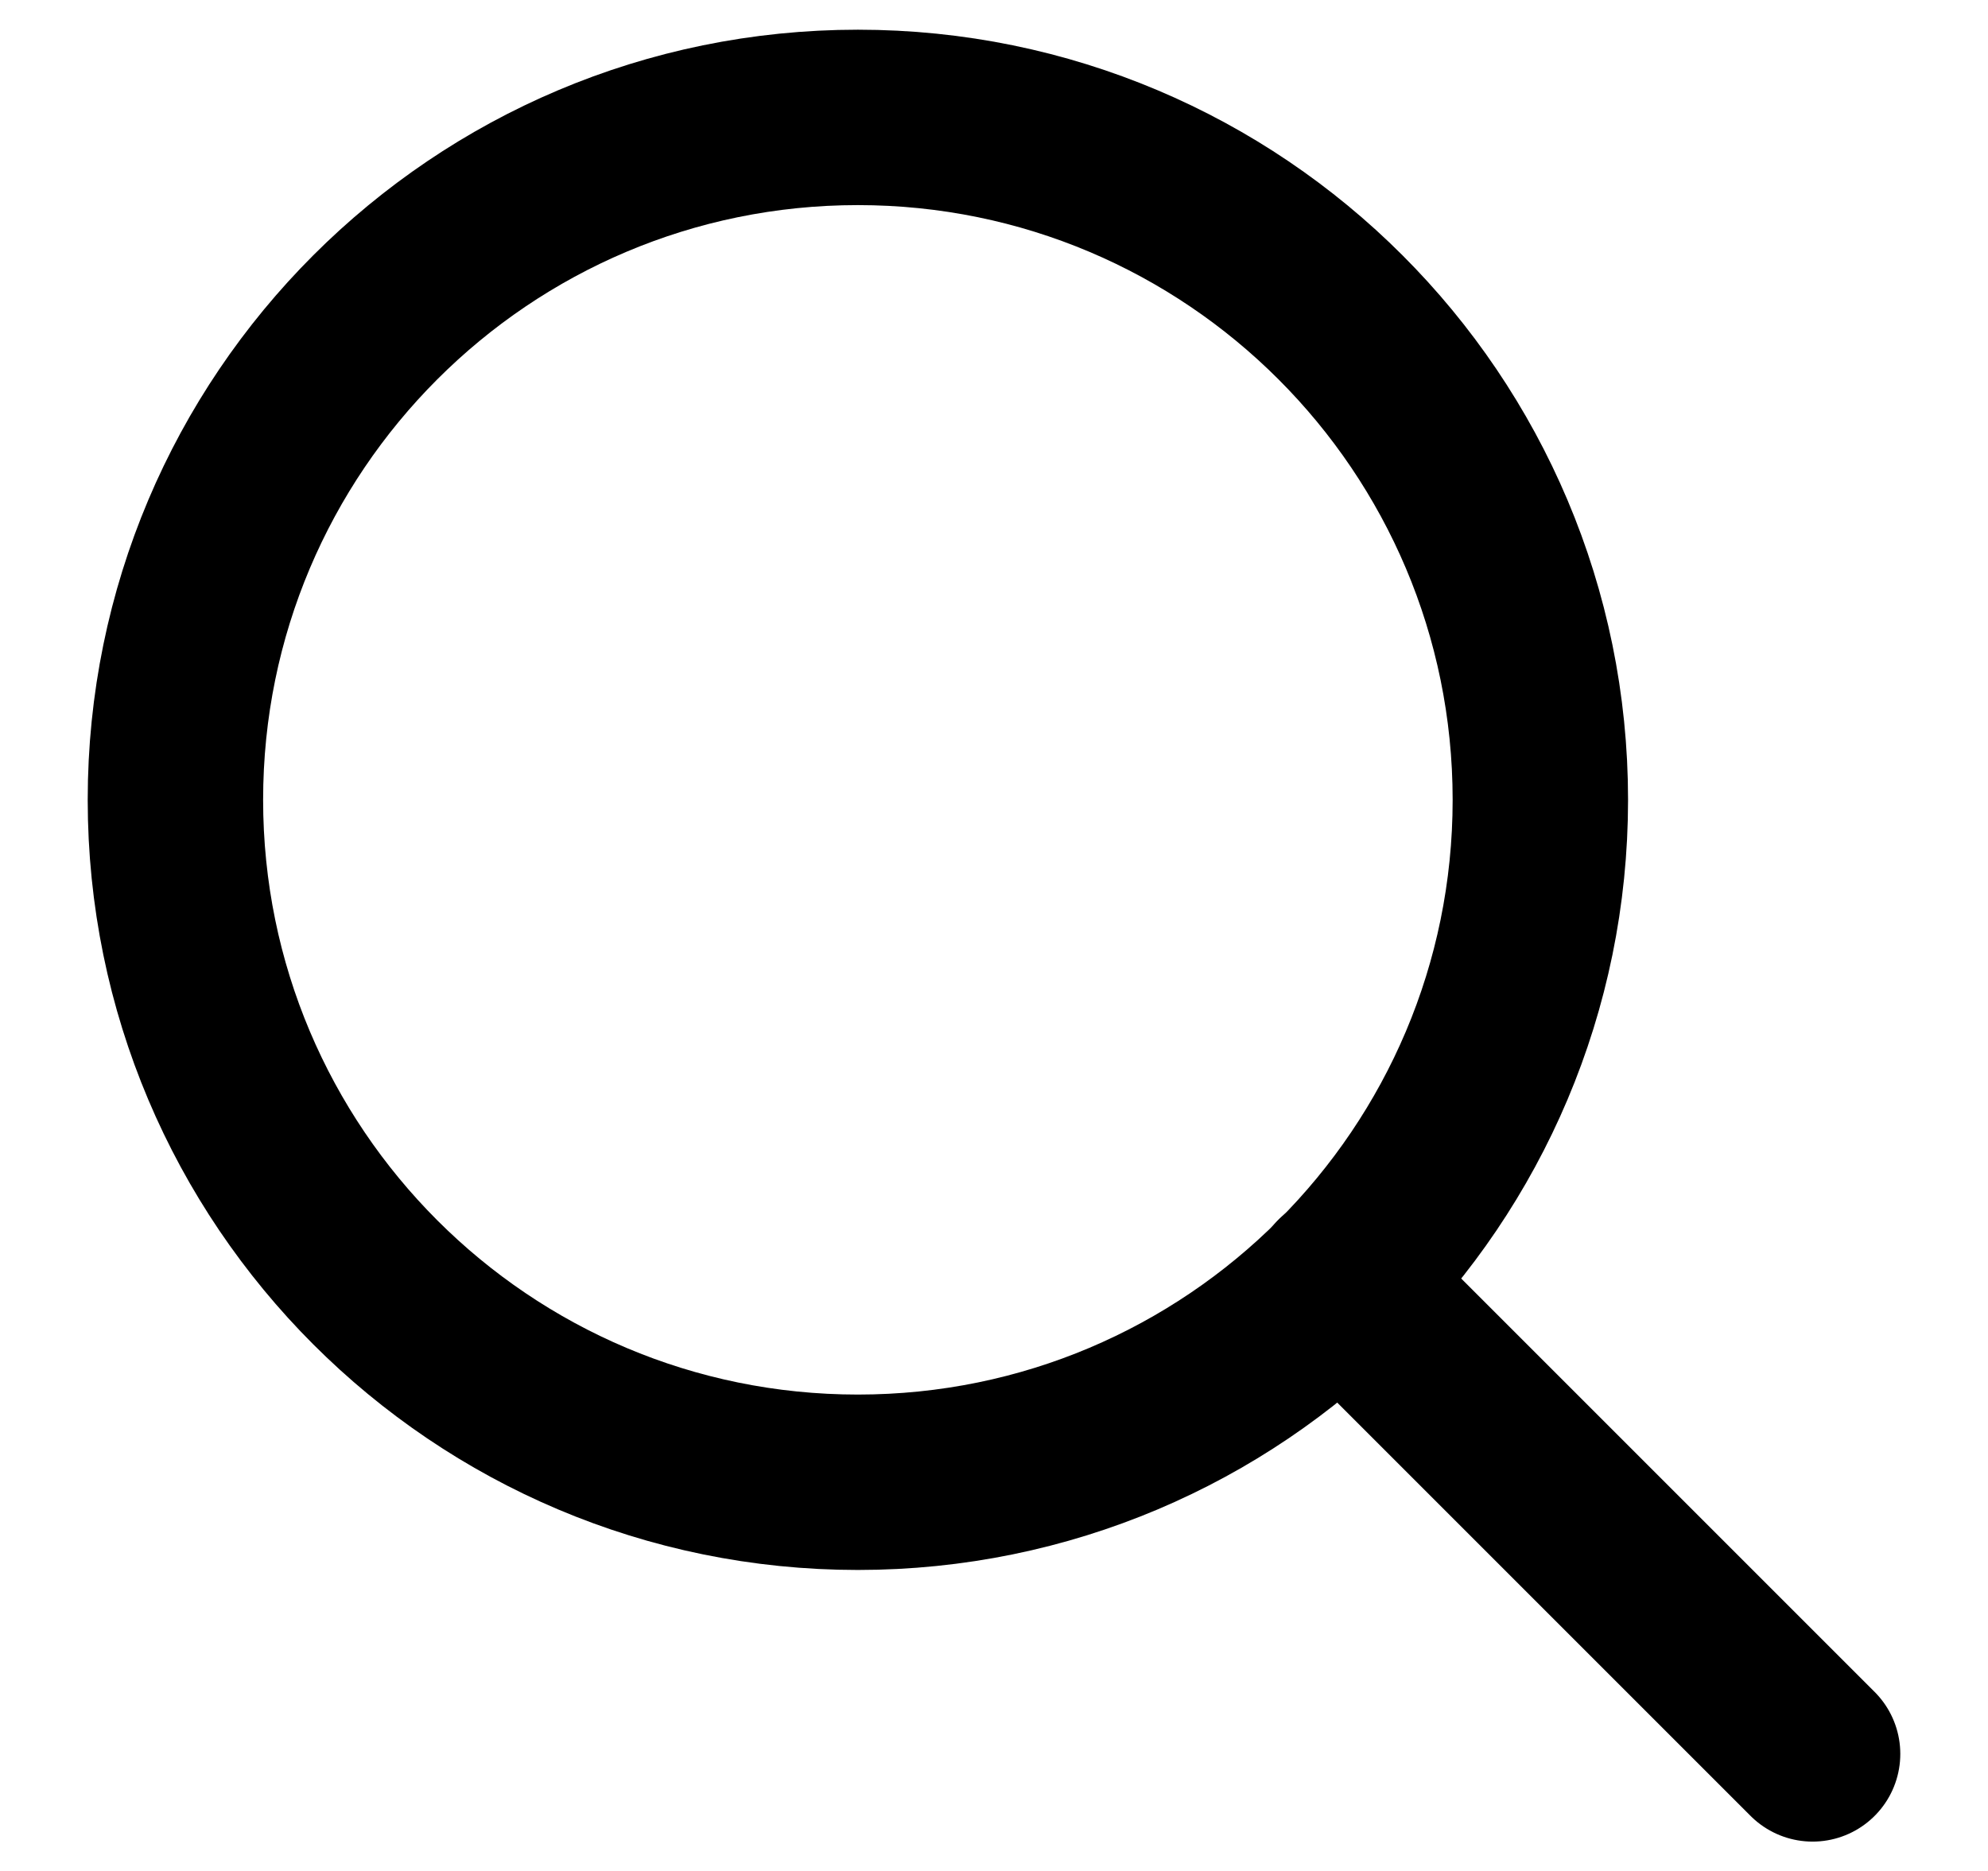
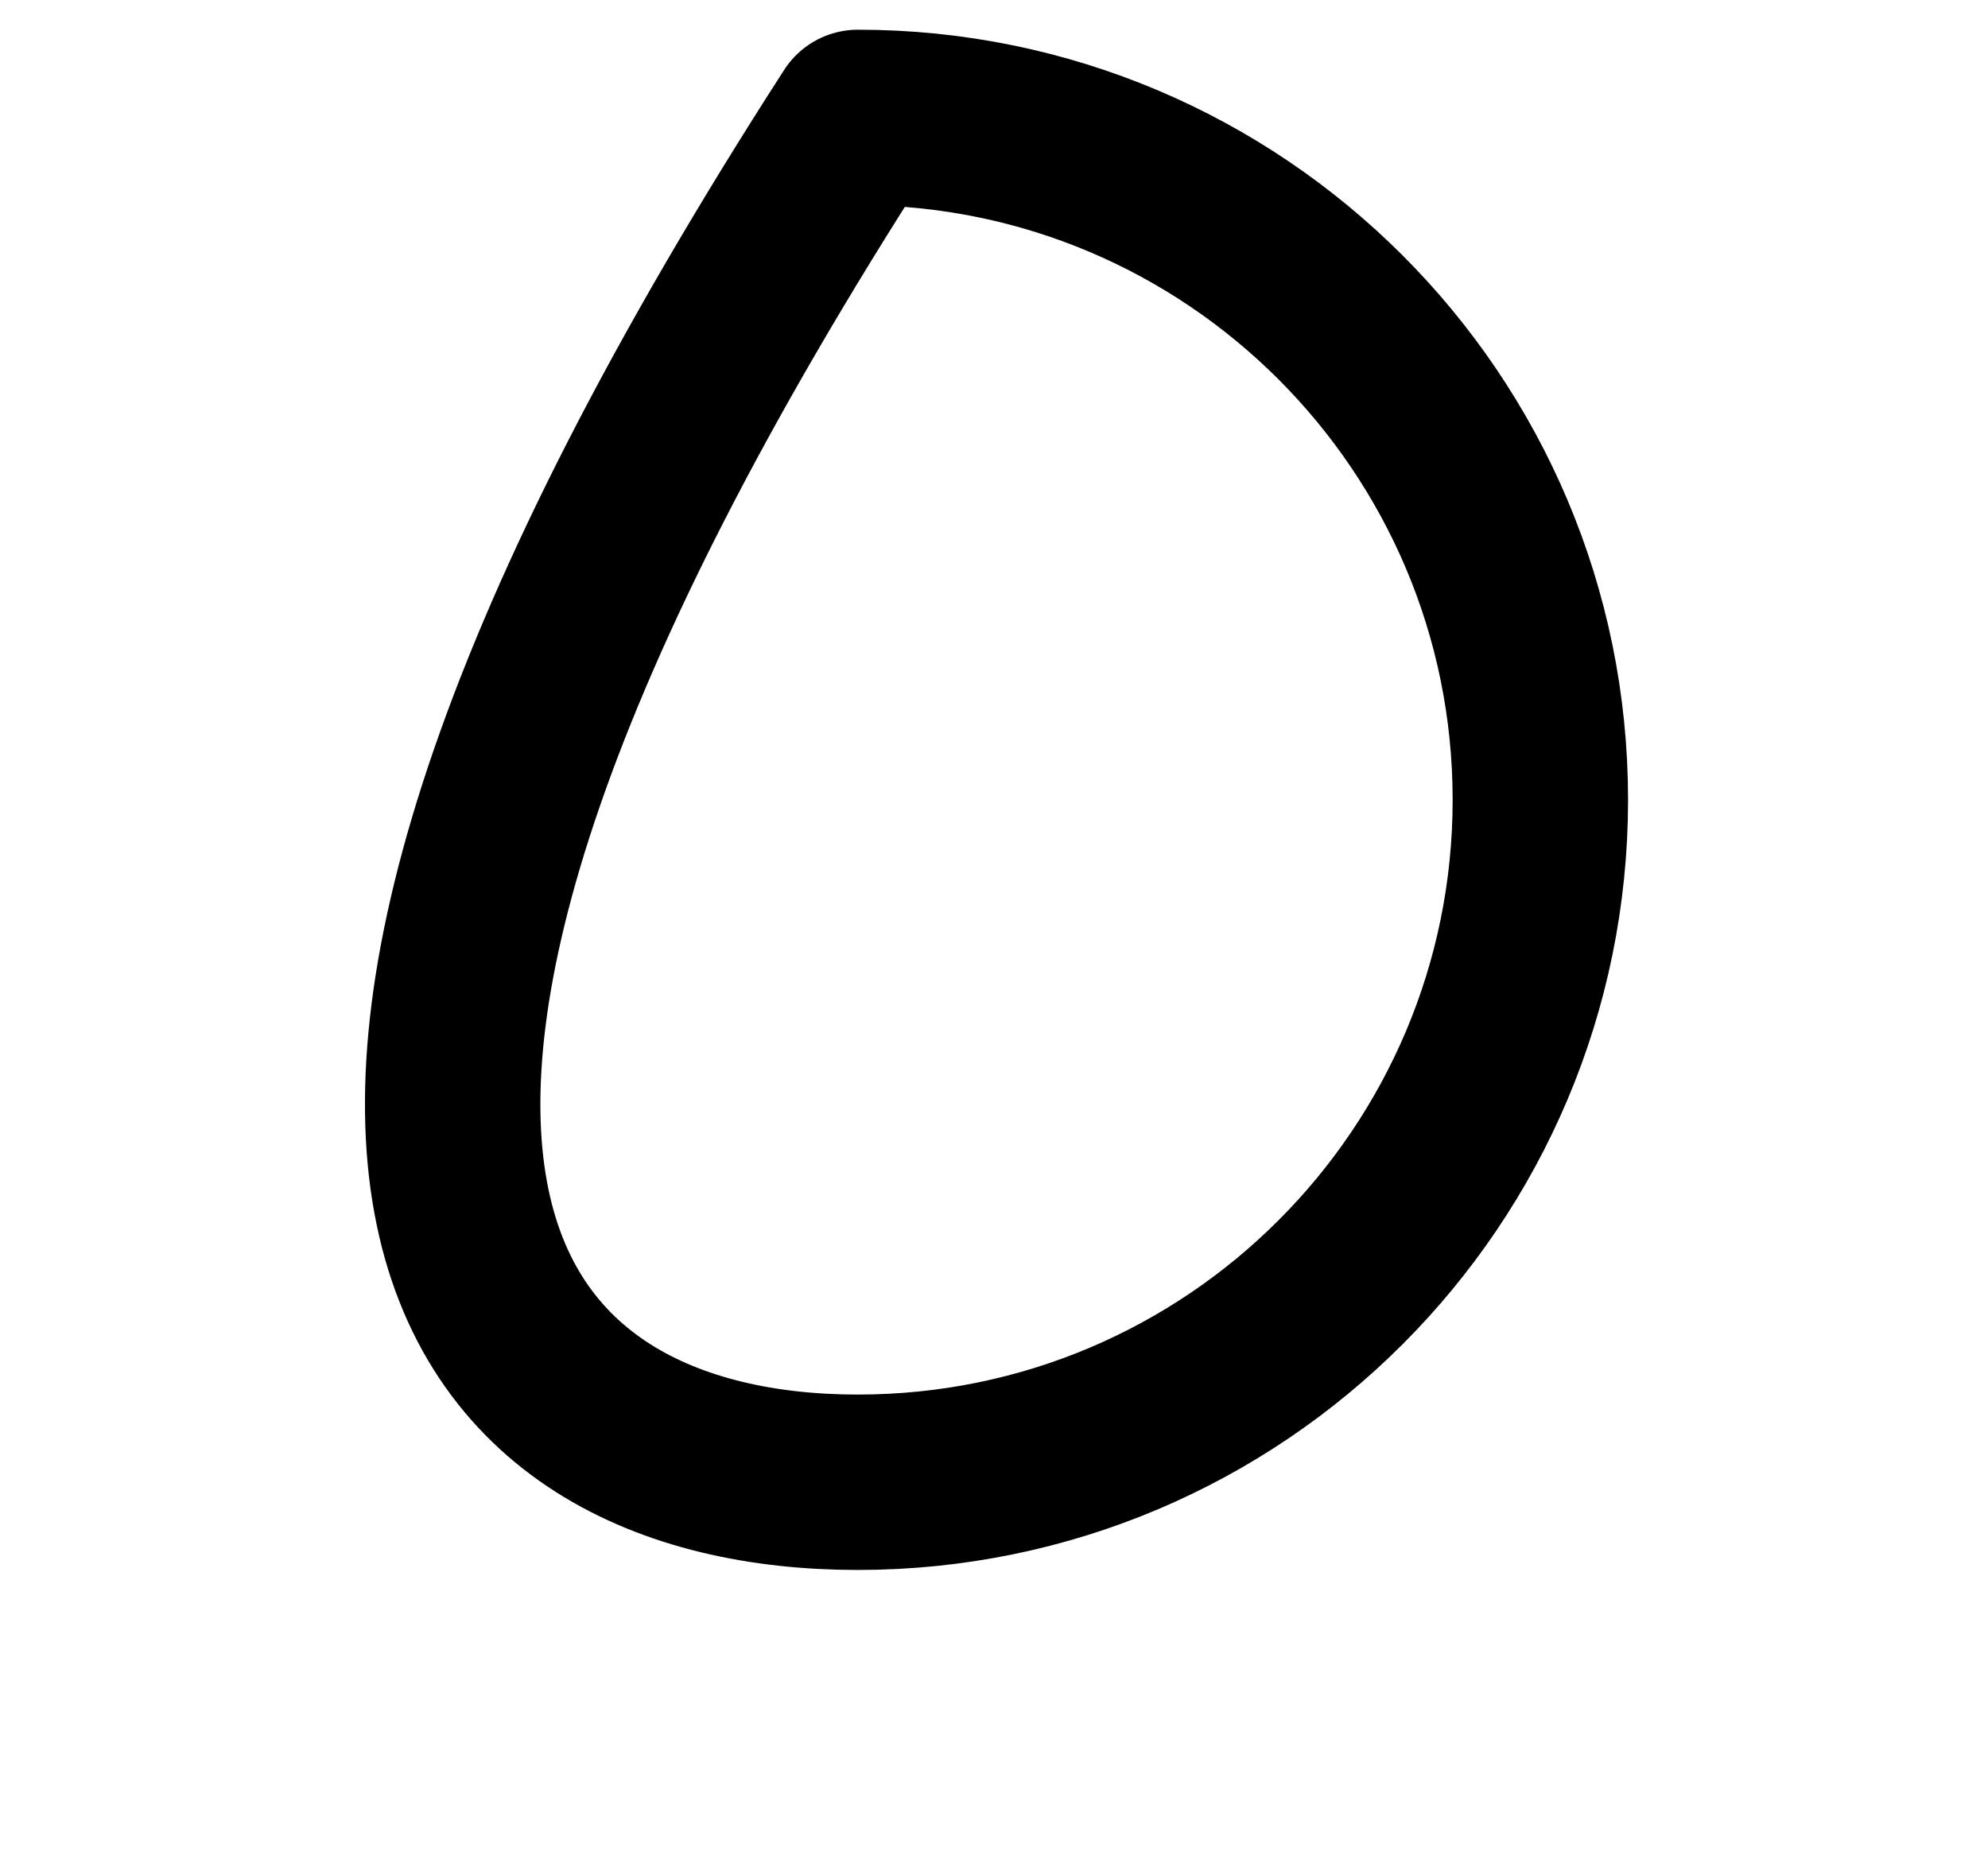
<svg xmlns="http://www.w3.org/2000/svg" width="17" height="16" viewBox="0 0 17 16" fill="none">
-   <path d="M7.336 12.676C10.559 12.676 13.172 10.063 13.172 6.84C13.172 3.617 10.559 1.004 7.336 1.004C4.113 1.004 1.5 3.617 1.5 6.84C1.5 10.063 4.113 12.676 7.336 12.676Z" stroke="black" stroke-width="1.5" stroke-linecap="round" stroke-linejoin="round" />
-   <path d="M15.5 14.999L11.462 10.961" stroke="black" stroke-width="1.5" stroke-linecap="round" stroke-linejoin="round" />
+   <path d="M7.336 12.676C10.559 12.676 13.172 10.063 13.172 6.84C13.172 3.617 10.559 1.004 7.336 1.004C1.5 10.063 4.113 12.676 7.336 12.676Z" stroke="black" stroke-width="1.5" stroke-linecap="round" stroke-linejoin="round" />
</svg>